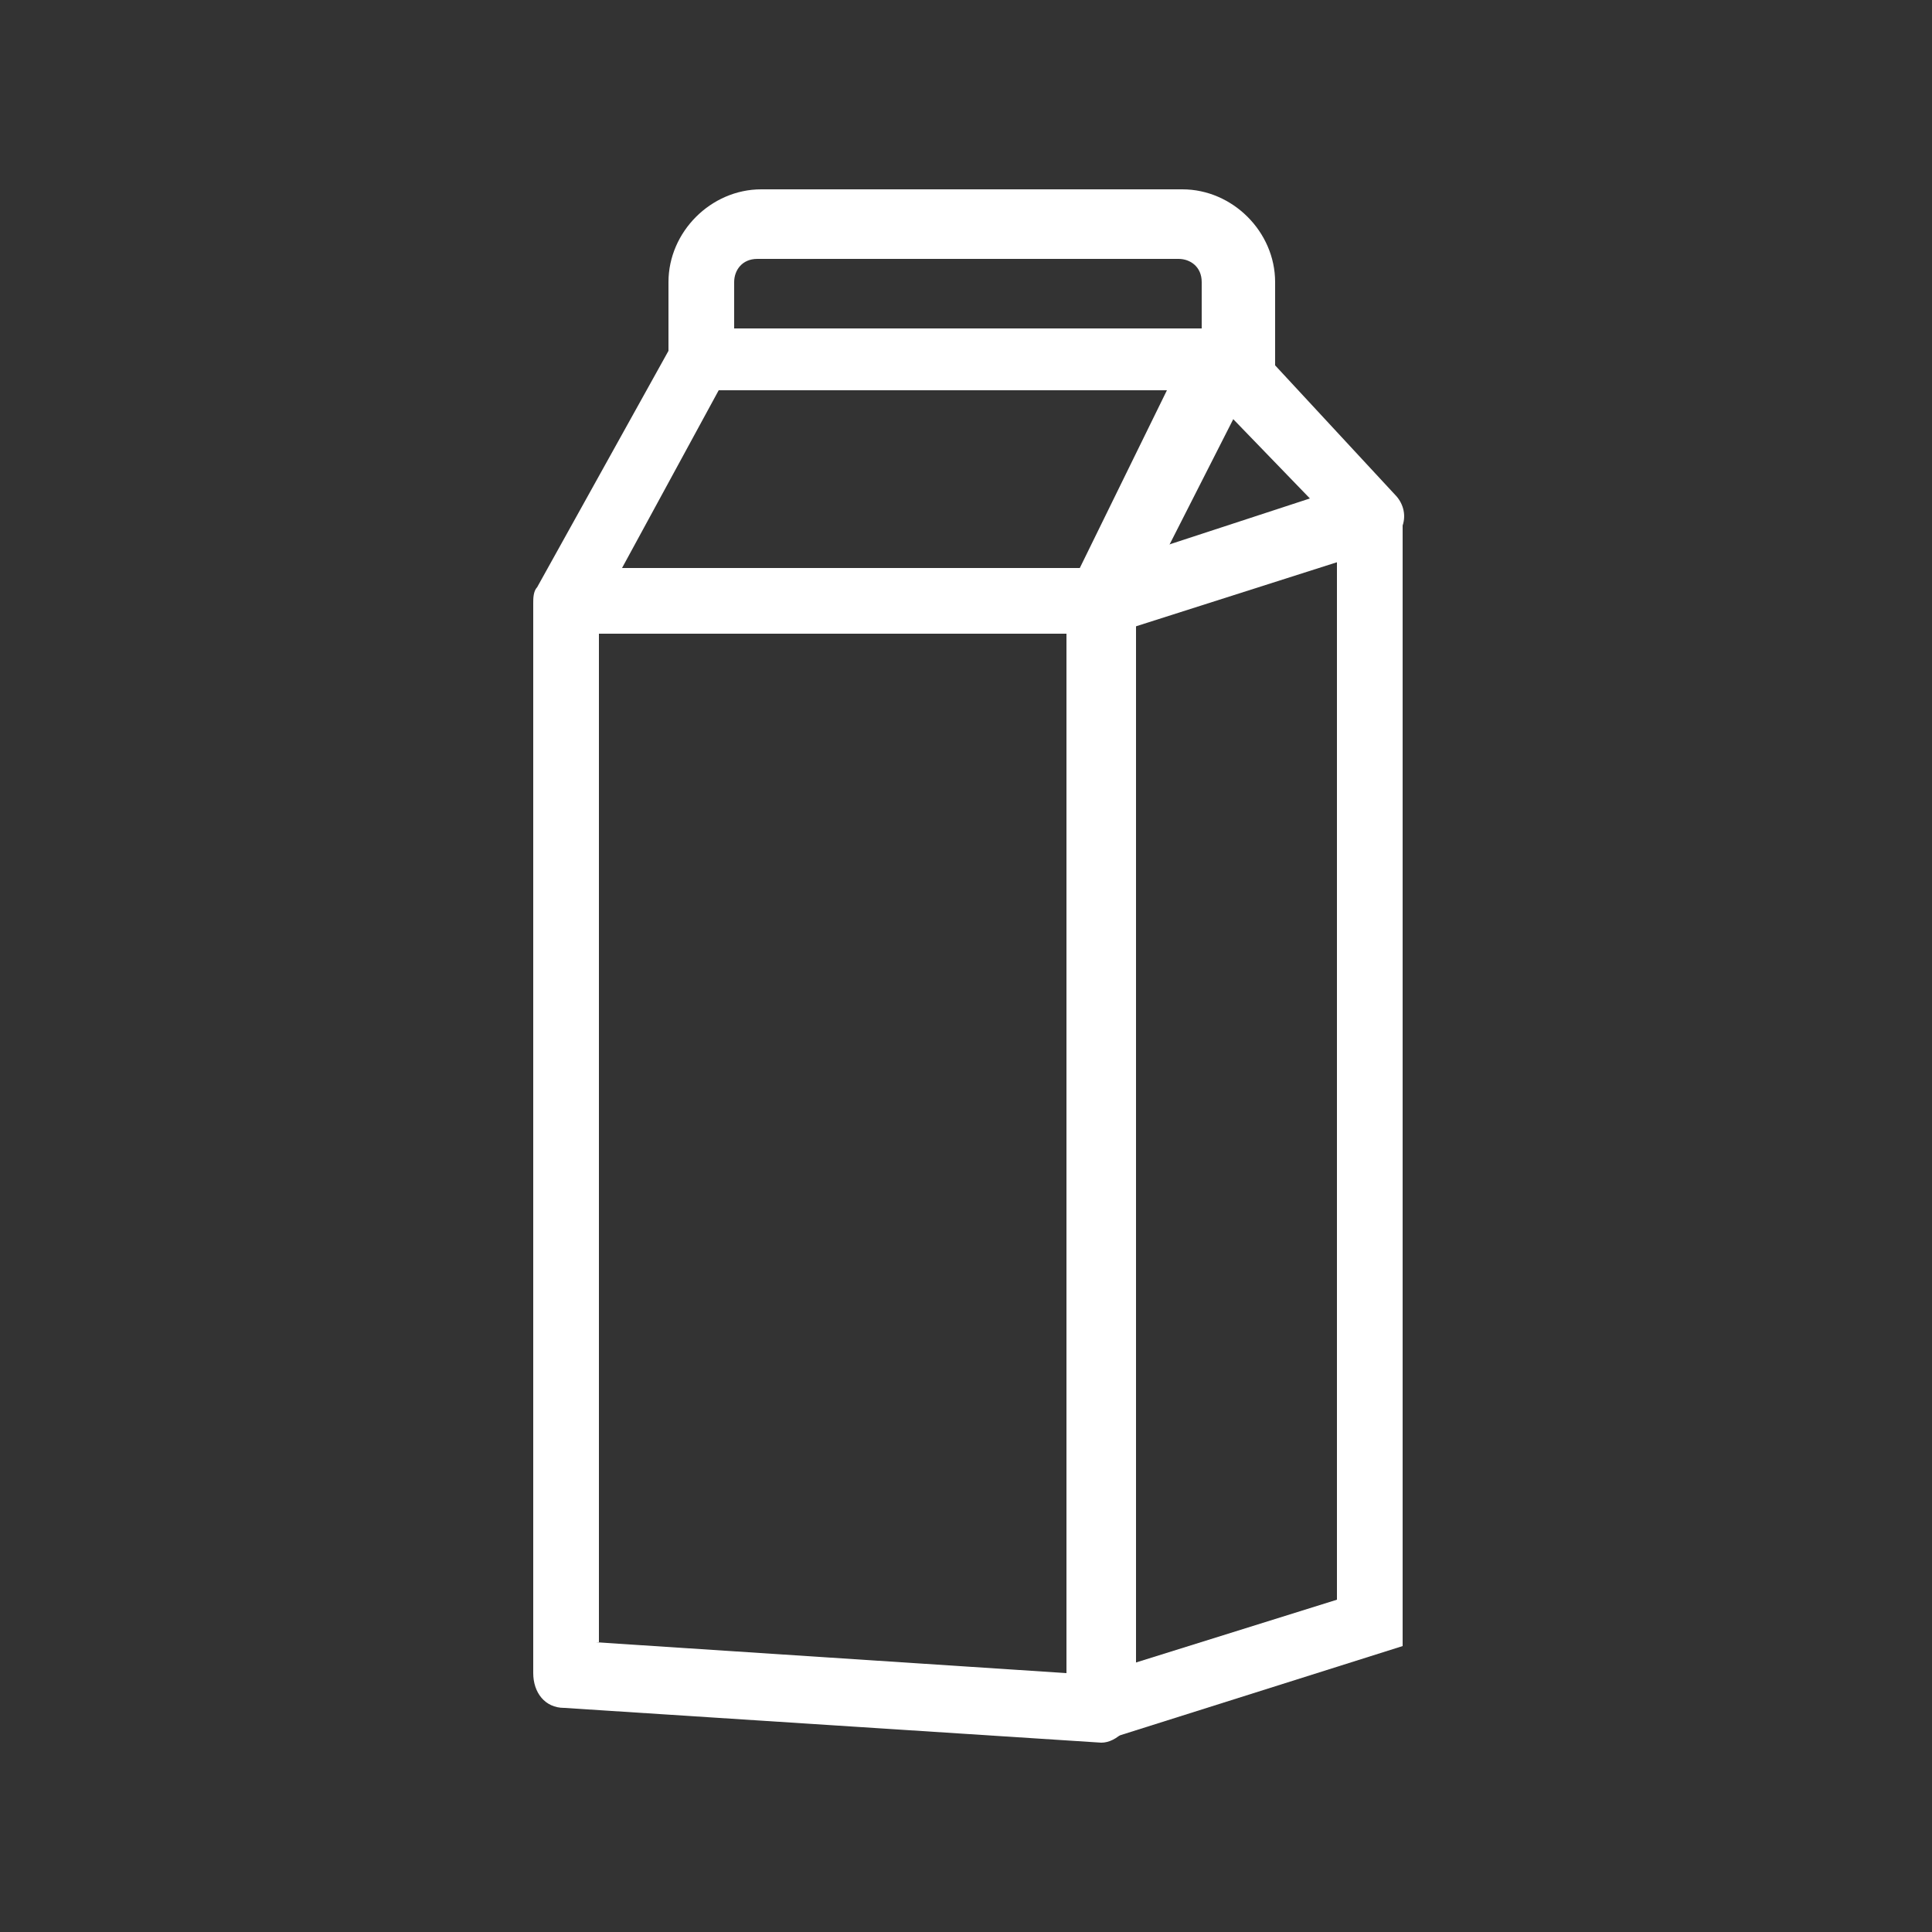
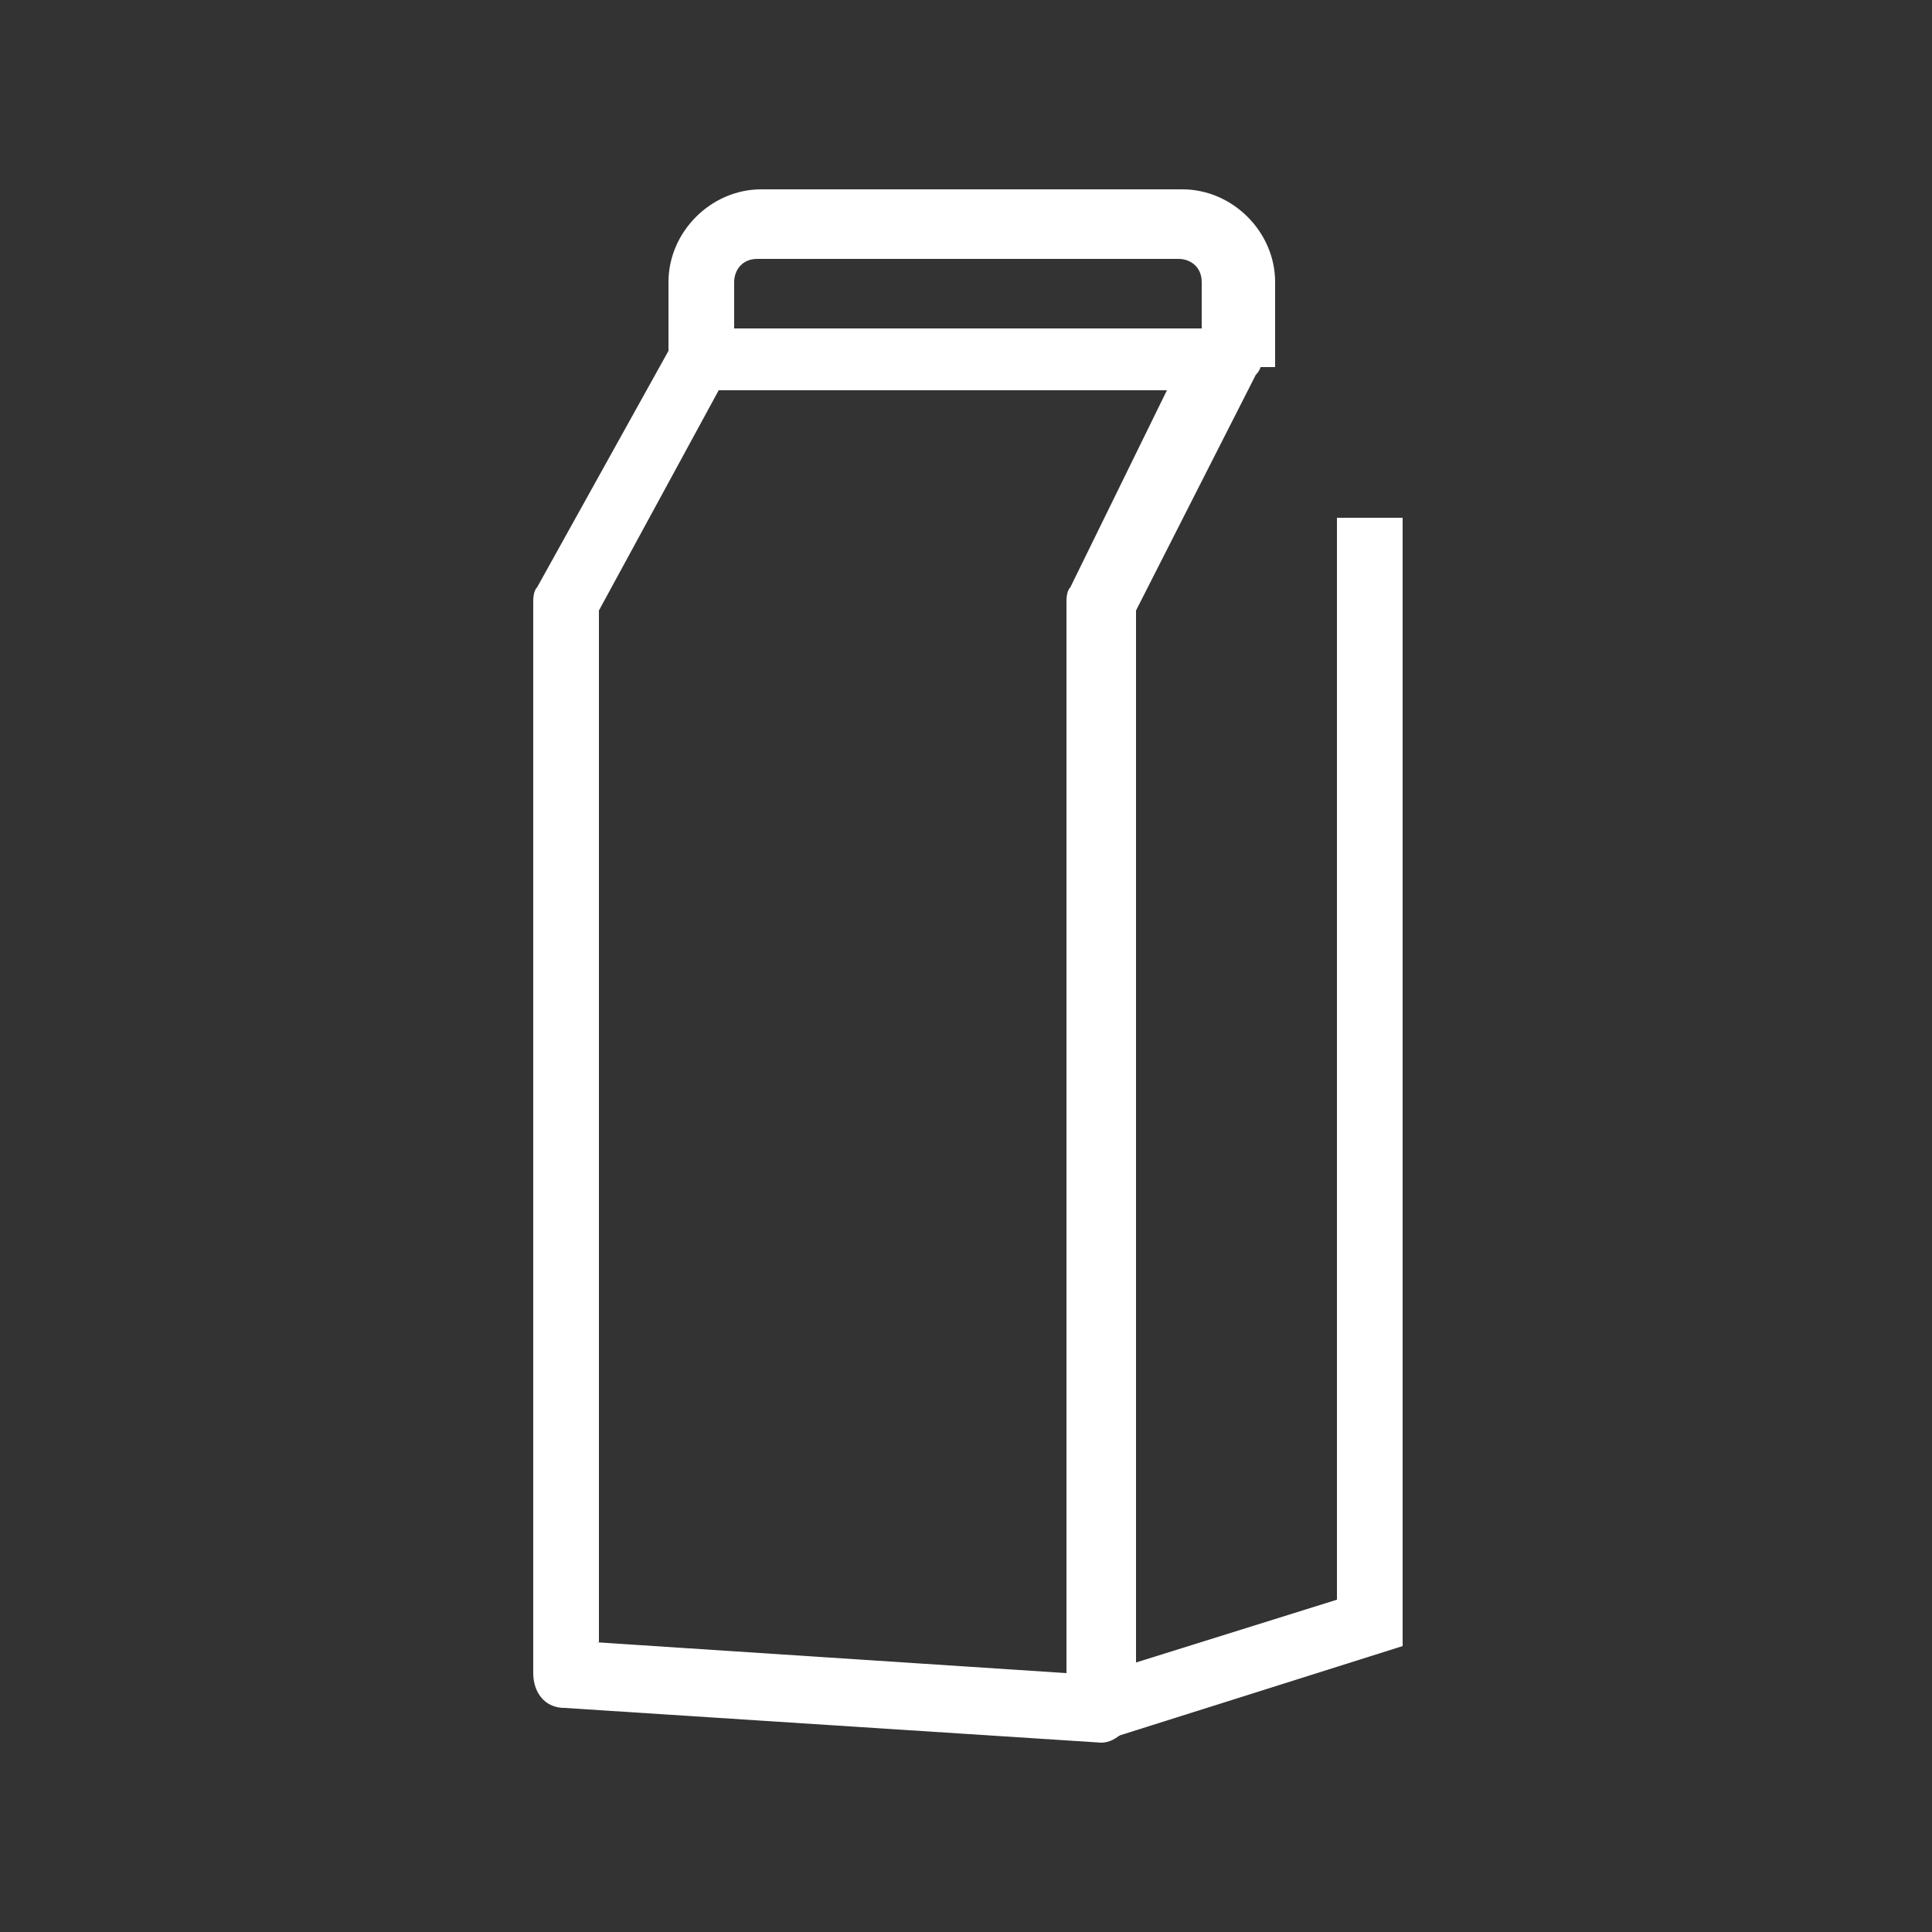
<svg xmlns="http://www.w3.org/2000/svg" viewBox="0 0 50 50">
  <rect x="0" y="0" width="50" height="50" fill="#333333" stroke="none" />
  <g fill="#fff">
    <path d="M28.5 45.1s-.1 0 0 0l-13.9-.9c-.5 0-.8-.4-.8-.9V15.6c0-.1 0-.3.1-.4l3.5-6.3c.2-.3.4-.4.8-.4h13.6c.3 0 .6.2.7.4.2.3.2.6 0 .8l-3.1 6.1v28.4c0 .2-.1.5-.3.6-.2.2-.4.3-.6.3zm-13.1-2.6l12.2.8V15.6c0-.1 0-.3.1-.4l2.5-5.1H18.6l-3.1 5.7v26.7z" />
-     <path d="M28.5 16.4H14.6v-1.7h13.8l5.5-1.8-2.9-3 1.3-1.2 3.8 4.1c.2.2.3.5.2.8-.1.3-.3.5-.6.6l-6.9 2.2h-.3z" />
    <path d="M28.7 45l-.5-1.6 6.4-2v-28h1.7v29.2zM32.8 9.5h-1.7V7.3c0-.4-.3-.6-.6-.6H19.6c-.4 0-.6.3-.6.6v2h-1.7v-2c0-1.3 1.1-2.4 2.4-2.4h10.9C31.9 4.9 33 6 33 7.3v2.2z" />
  </g>
</svg>